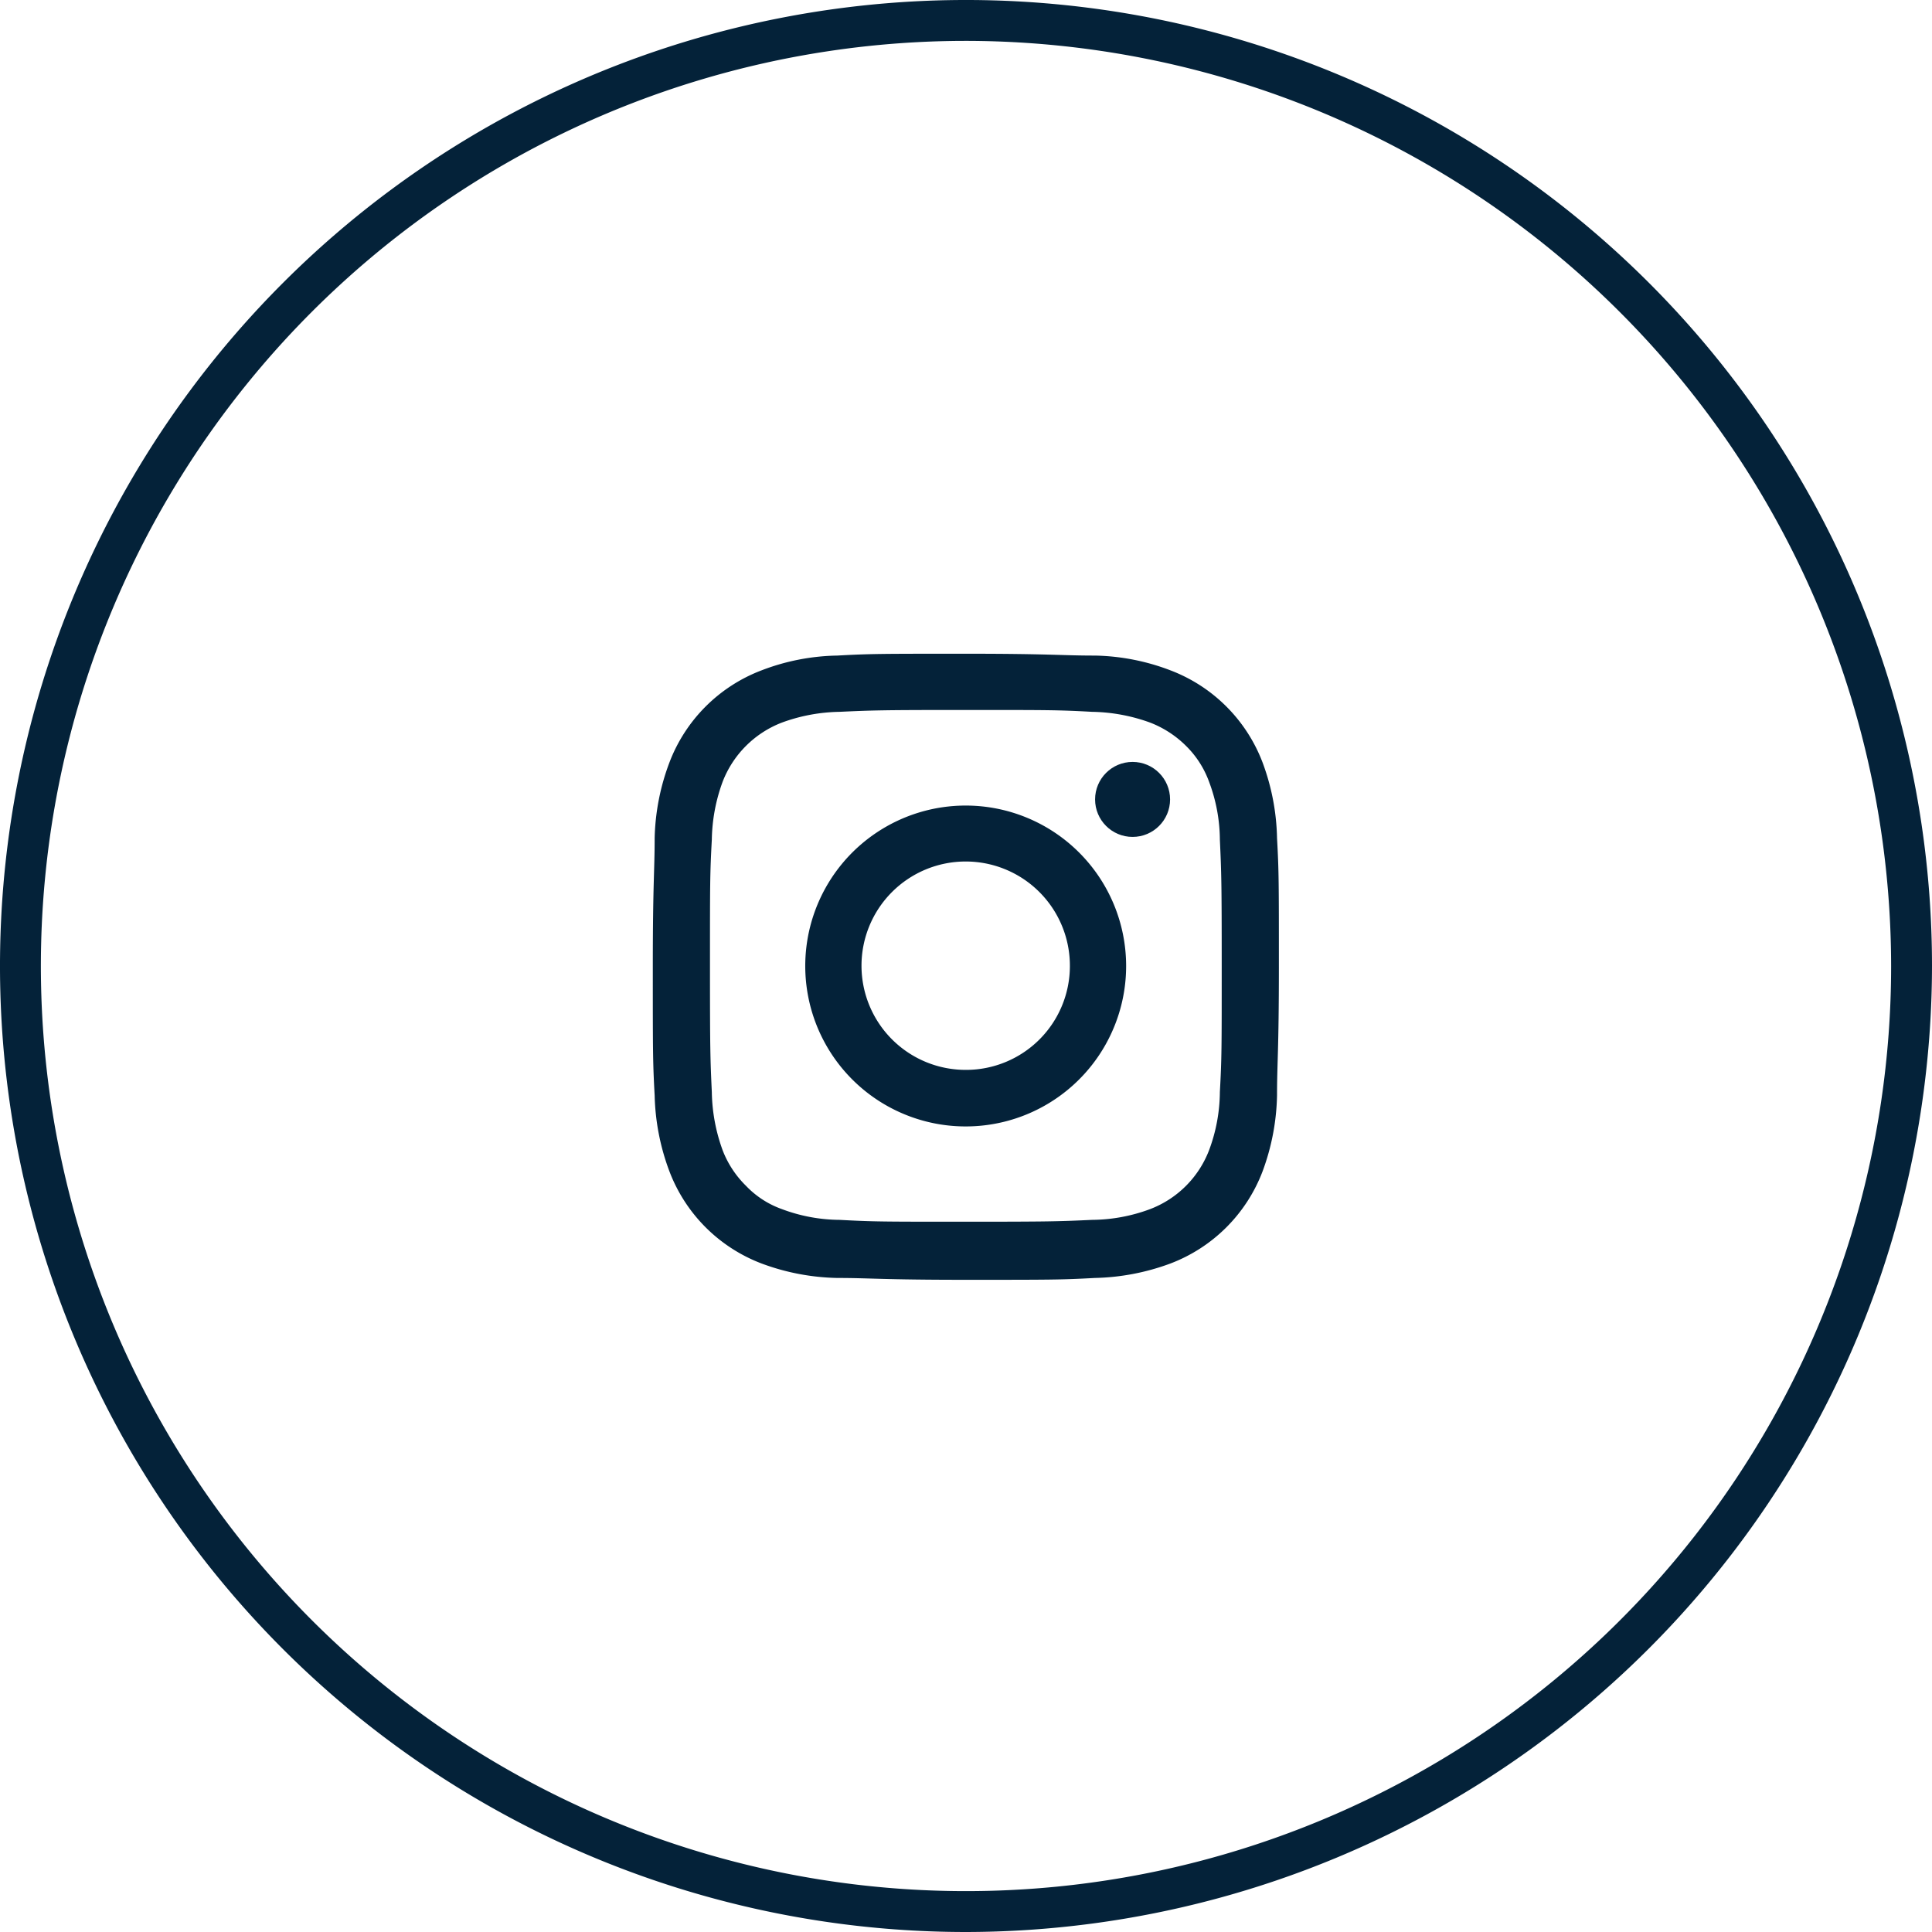
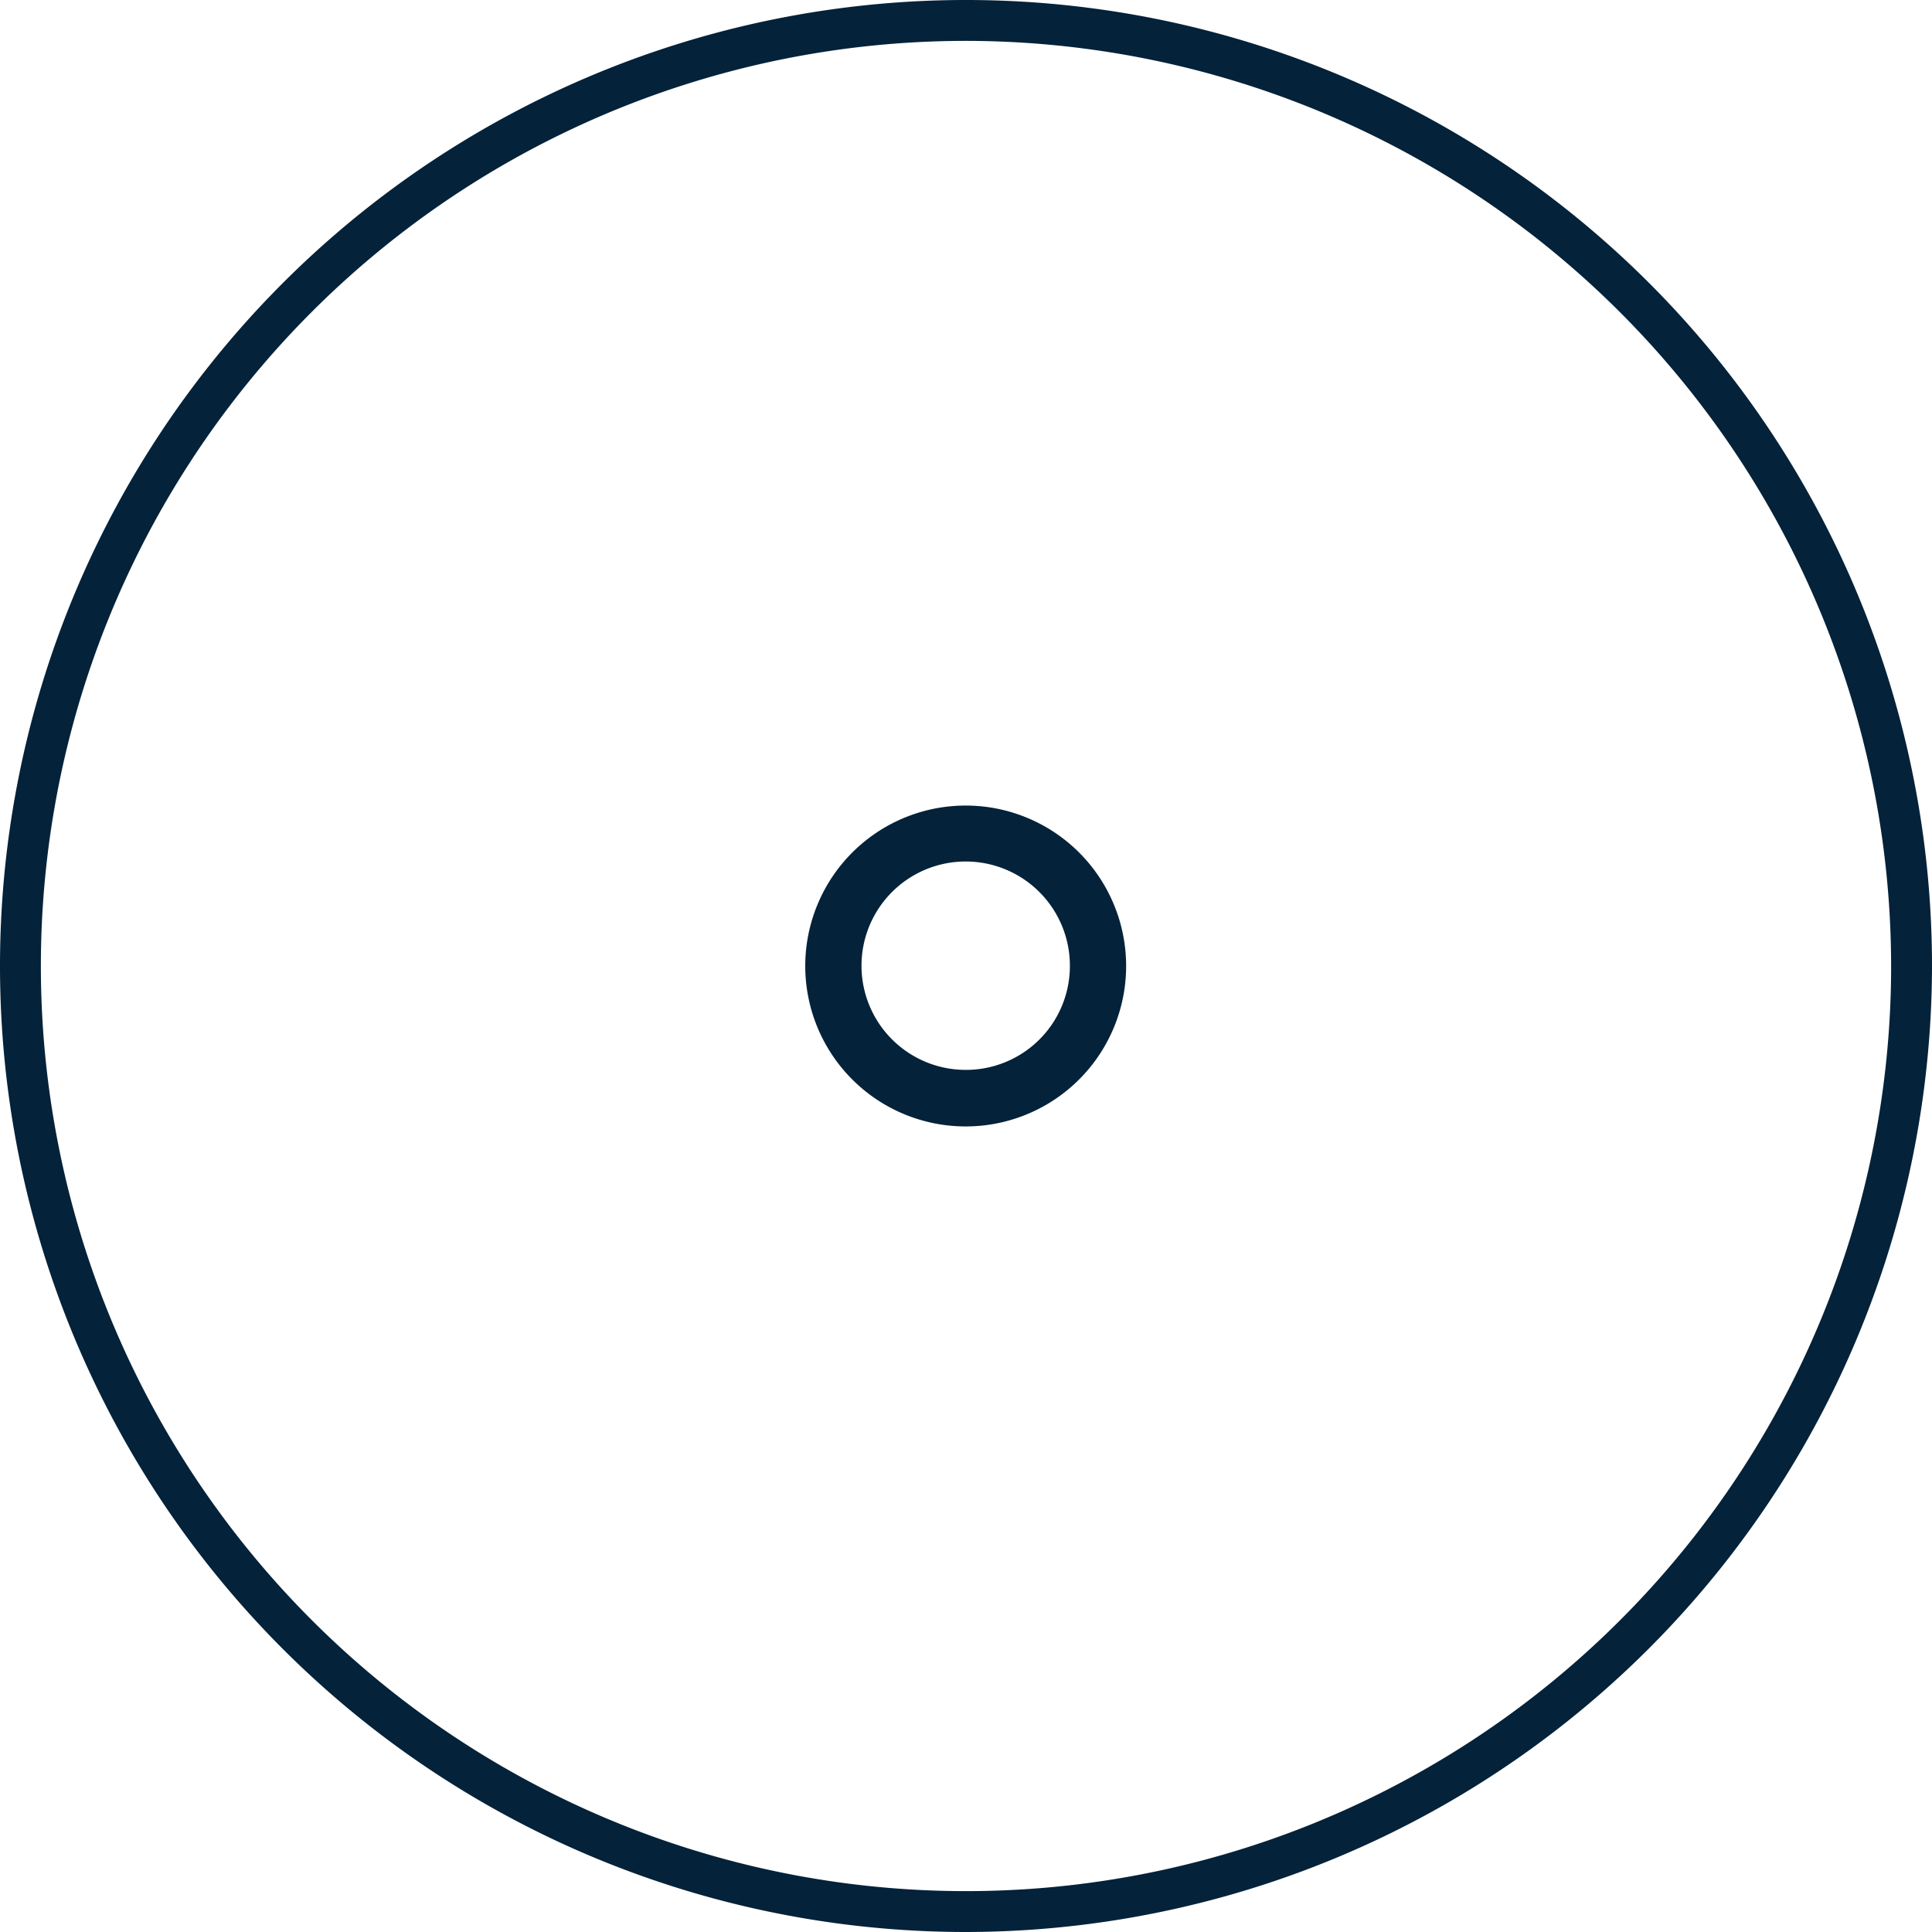
<svg xmlns="http://www.w3.org/2000/svg" id="レイヤー_1" data-name="レイヤー 1" viewBox="0 0 62.86 62.86">
  <defs>
    <style>.cls-1{fill:#042239;}</style>
  </defs>
-   <path class="cls-1" d="M31.43,23.1c2.71,0,3,0,4.1.06a5.77,5.77,0,0,1,1.89.35,3.38,3.38,0,0,1,1.17.76,3.14,3.14,0,0,1,.75,1.17,5.43,5.43,0,0,1,.35,1.88c.05,1.08.06,1.4.06,4.11s0,3-.06,4.1a5.51,5.51,0,0,1-.35,1.89,3.32,3.32,0,0,1-1.92,1.92,5.51,5.51,0,0,1-1.89.35c-1.07.05-1.39.06-4.1.06s-3,0-4.11-.06a5.43,5.43,0,0,1-1.88-.35,3,3,0,0,1-1.17-.76,3.25,3.25,0,0,1-.76-1.16,5.77,5.77,0,0,1-.35-1.89c-.05-1.07-.06-1.39-.06-4.1s0-3,.06-4.11a5.69,5.69,0,0,1,.35-1.88,3.36,3.36,0,0,1,1.93-1.93,5.69,5.69,0,0,1,1.88-.35c1.08-.05,1.4-.06,4.11-.06m0-1.83c-2.76,0-3.11,0-4.19.06a7.17,7.17,0,0,0-2.46.48,5.17,5.17,0,0,0-3,3,7.41,7.41,0,0,0-.48,2.46c0,1.08-.06,1.43-.06,4.19s0,3.1.06,4.18a7.48,7.48,0,0,0,.48,2.47,5.17,5.17,0,0,0,3,3,7.44,7.44,0,0,0,2.46.47c1.08,0,1.43.06,4.19.06s3.1,0,4.19-.06a7.5,7.5,0,0,0,2.46-.47,5.17,5.17,0,0,0,3-3,7.51,7.51,0,0,0,.47-2.47c0-1.08.06-1.42.06-4.18s0-3.11-.06-4.19a7.44,7.44,0,0,0-.47-2.46,5.17,5.17,0,0,0-3-3,7.22,7.22,0,0,0-2.46-.48c-1.09,0-1.43-.06-4.19-.06Z" />
  <path class="cls-1" d="M31.43,26.21a5.22,5.22,0,1,0,5.21,5.22A5.22,5.22,0,0,0,31.43,26.21Zm0,8.6a3.39,3.39,0,1,1,3.38-3.38A3.38,3.38,0,0,1,31.43,34.81Z" />
-   <circle class="cls-1" cx="36.85" cy="26.01" r="1.22" />
  <path class="cls-1" d="M31.43,62.86A31.43,31.43,0,1,1,62.86,31.43,31.47,31.47,0,0,1,31.43,62.86Zm0-61.53a30.1,30.1,0,1,0,30.1,30.1A30.13,30.13,0,0,0,31.43,1.33Z" />
</svg>